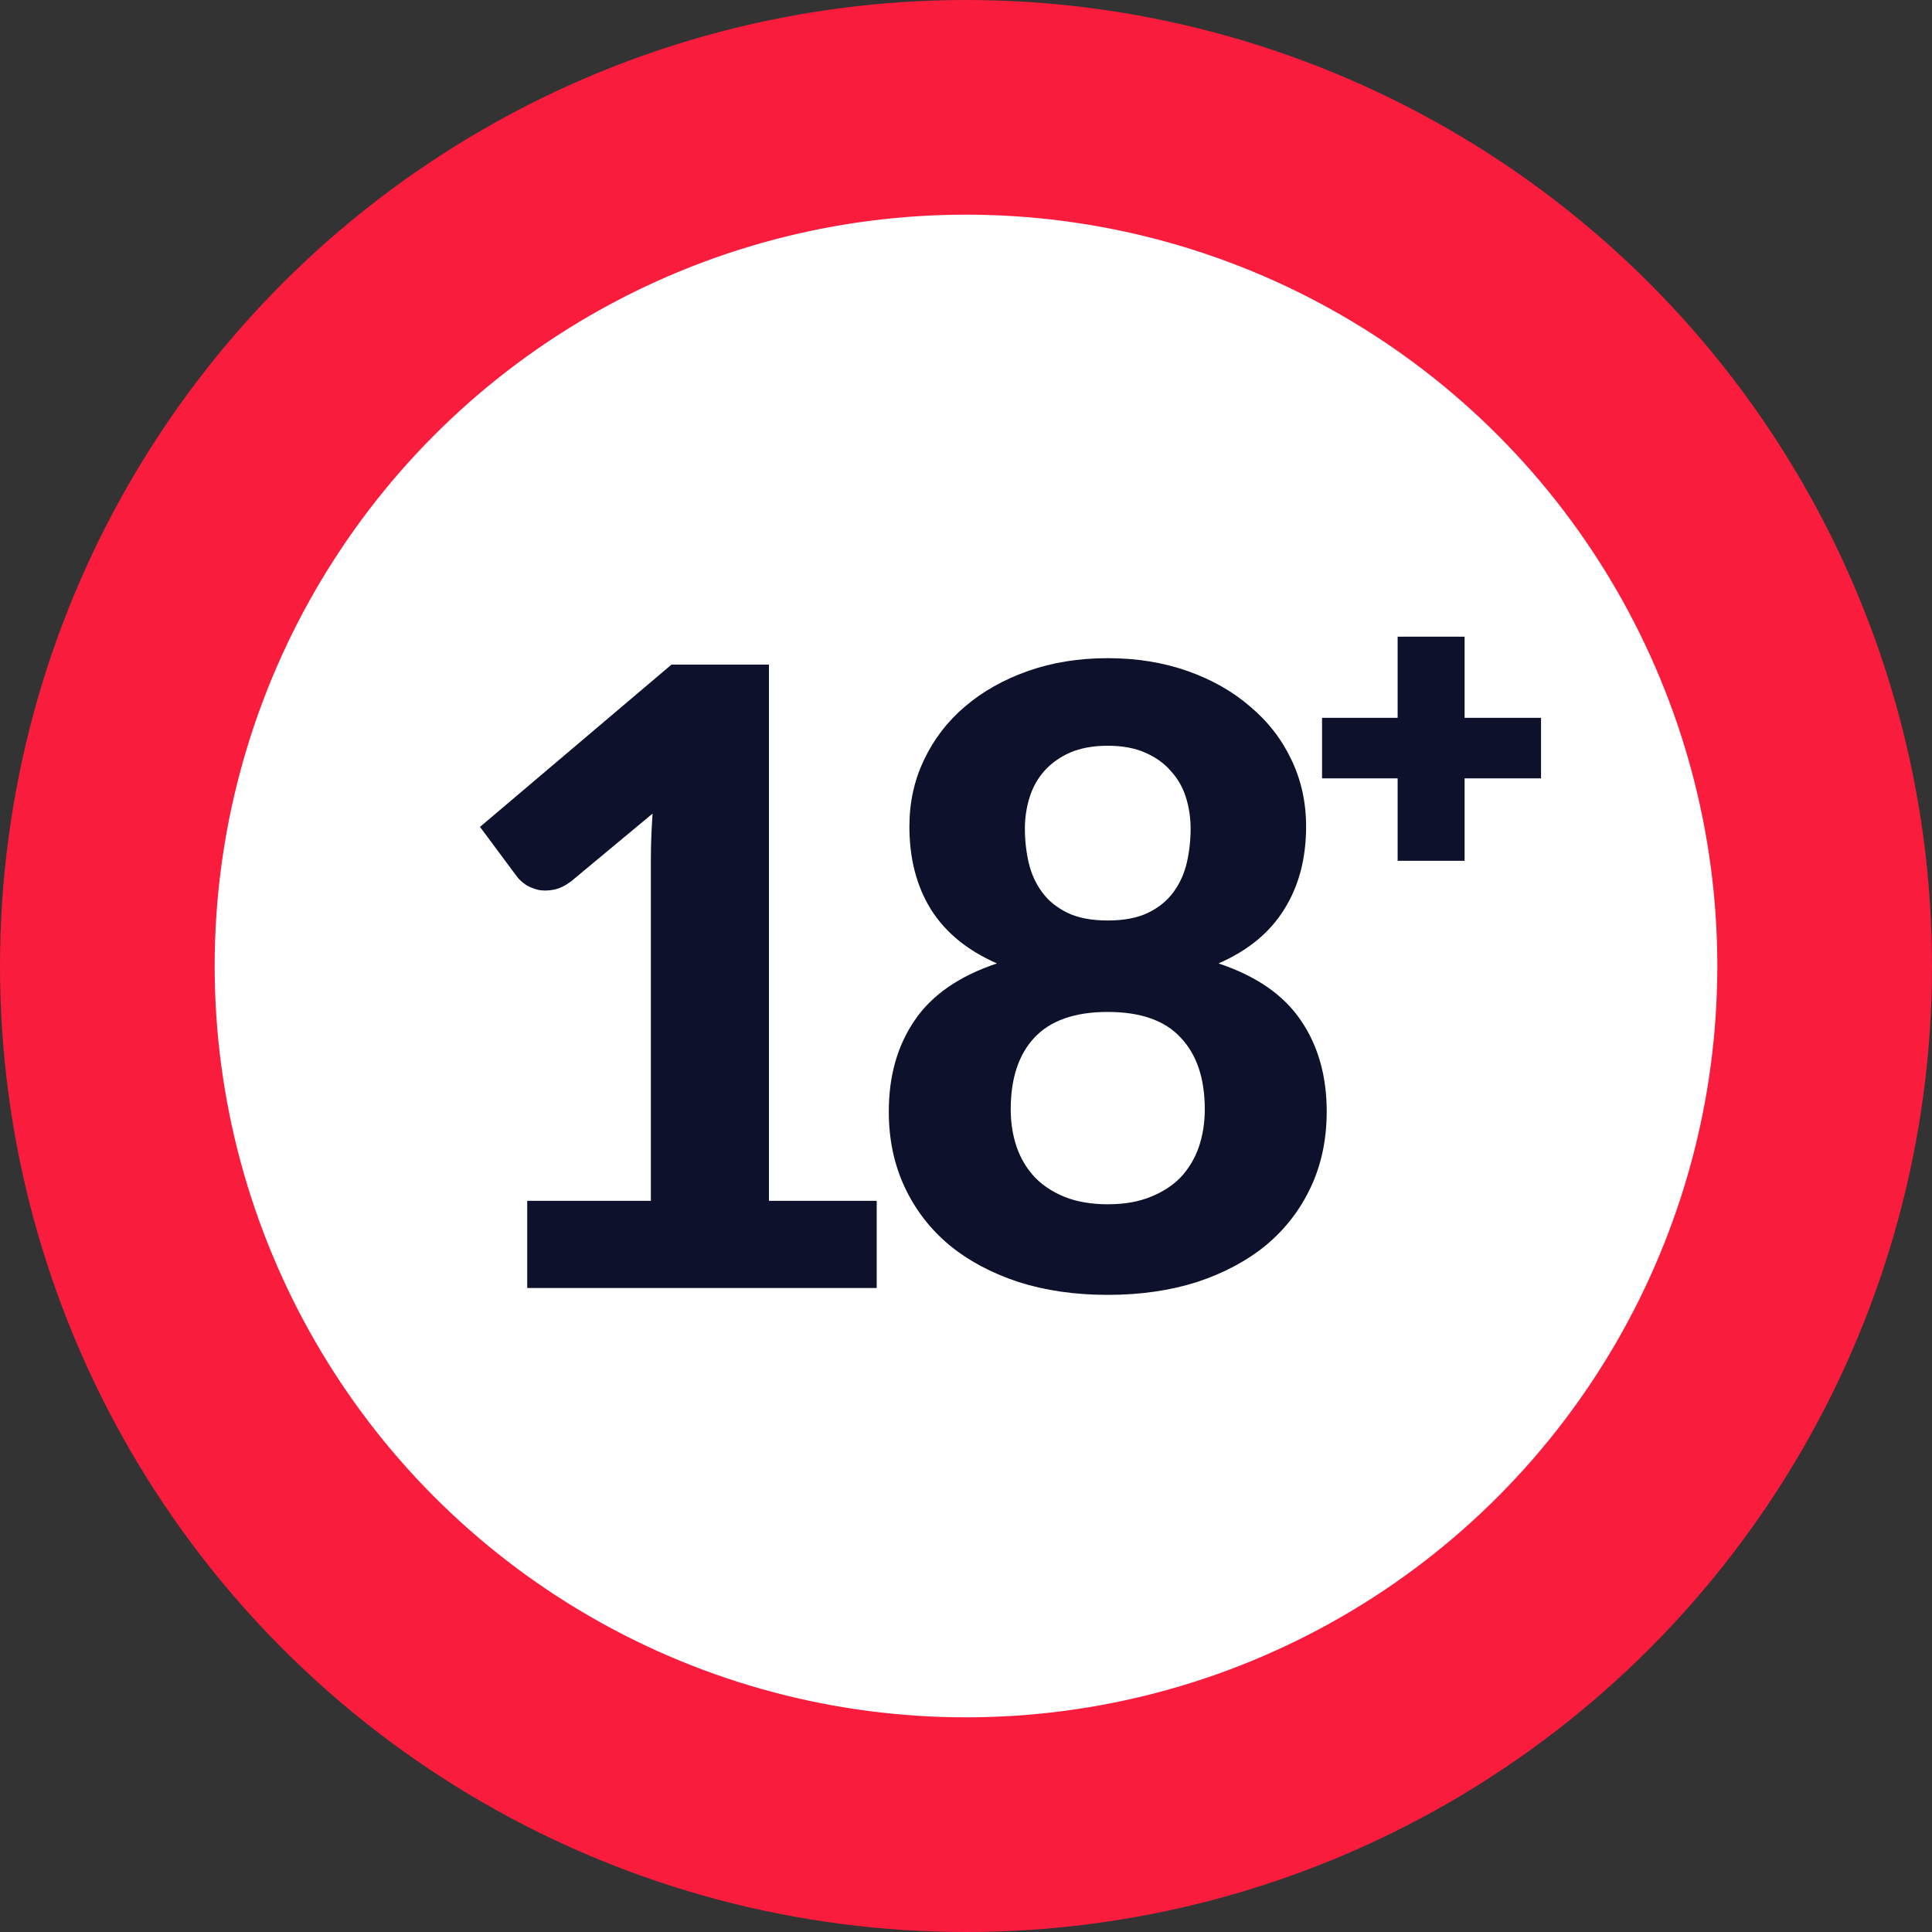
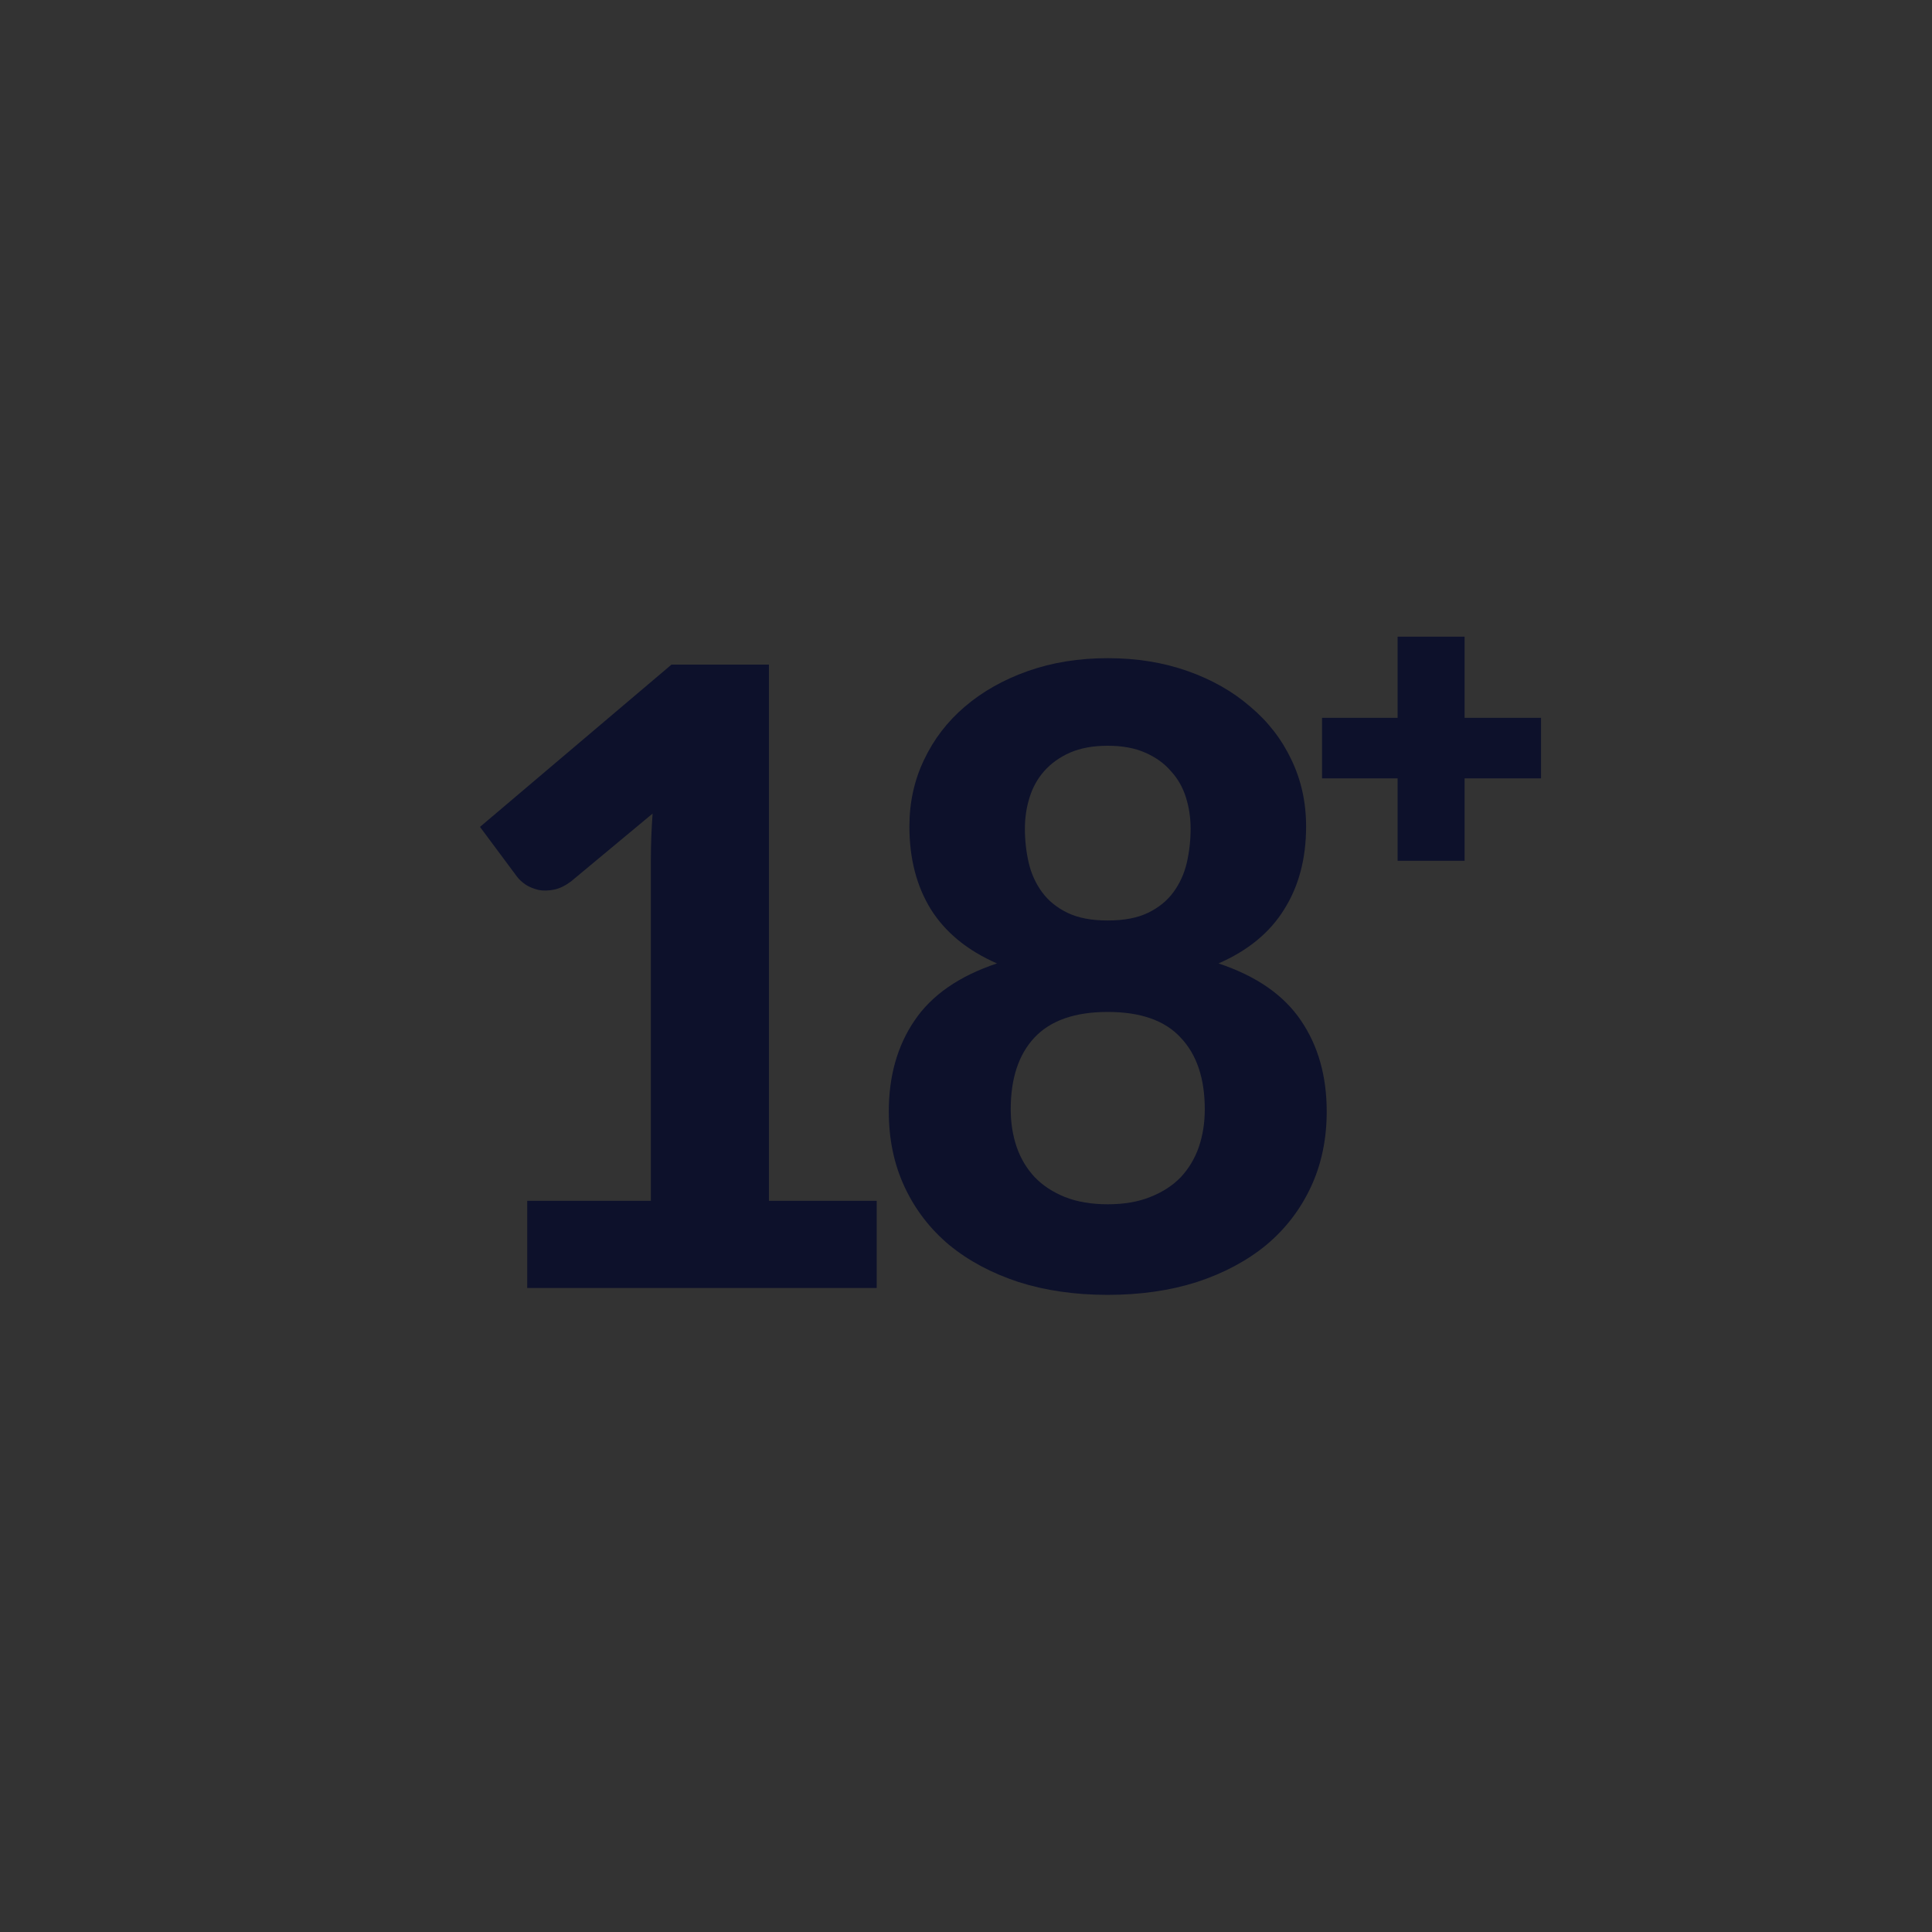
<svg xmlns="http://www.w3.org/2000/svg" width="27" height="27" viewBox="0 0 27 27" fill="none">
  <rect x="0" y="0" width="27" height="27" fill="#333333" stroke="none" />
-   <circle cx="13.5" cy="13.5" r="12" fill="white" stroke="#F91C3D" stroke-width="3" />
-   <path d="M12.252 16.782V18H7.368V16.782H9.096V12.018C9.096 11.914 9.098 11.808 9.102 11.7C9.106 11.592 9.112 11.482 9.12 11.37L7.98 12.318C7.9 12.378 7.822 12.416 7.746 12.432C7.67 12.448 7.598 12.45 7.53 12.438C7.462 12.422 7.402 12.398 7.35 12.366C7.298 12.33 7.258 12.294 7.23 12.258L6.708 11.556L9.384 9.288H10.746V16.782H12.252ZM15.481 16.83C15.709 16.83 15.907 16.796 16.075 16.728C16.247 16.66 16.389 16.568 16.501 16.452C16.613 16.332 16.697 16.192 16.753 16.032C16.809 15.868 16.837 15.692 16.837 15.504C16.837 15.072 16.725 14.738 16.501 14.502C16.281 14.262 15.941 14.142 15.481 14.142C15.021 14.142 14.679 14.262 14.455 14.502C14.235 14.738 14.125 15.072 14.125 15.504C14.125 15.692 14.153 15.868 14.209 16.032C14.265 16.192 14.349 16.332 14.461 16.452C14.573 16.568 14.713 16.66 14.881 16.728C15.053 16.796 15.253 16.83 15.481 16.83ZM15.481 10.422C15.277 10.422 15.101 10.454 14.953 10.518C14.809 10.582 14.689 10.668 14.593 10.776C14.501 10.88 14.433 11.002 14.389 11.142C14.345 11.282 14.323 11.428 14.323 11.58C14.323 11.744 14.341 11.904 14.377 12.06C14.413 12.212 14.475 12.348 14.563 12.468C14.651 12.588 14.769 12.684 14.917 12.756C15.065 12.828 15.253 12.864 15.481 12.864C15.709 12.864 15.897 12.828 16.045 12.756C16.193 12.684 16.311 12.588 16.399 12.468C16.487 12.348 16.549 12.212 16.585 12.06C16.621 11.904 16.639 11.744 16.639 11.58C16.639 11.428 16.617 11.282 16.573 11.142C16.529 11.002 16.459 10.88 16.363 10.776C16.271 10.668 16.151 10.582 16.003 10.518C15.859 10.454 15.685 10.422 15.481 10.422ZM17.029 13.464C17.557 13.64 17.941 13.906 18.181 14.262C18.421 14.614 18.541 15.038 18.541 15.534C18.541 15.922 18.467 16.274 18.319 16.59C18.171 16.906 17.963 17.176 17.695 17.4C17.427 17.62 17.105 17.792 16.729 17.916C16.353 18.036 15.937 18.096 15.481 18.096C15.025 18.096 14.609 18.036 14.233 17.916C13.857 17.792 13.535 17.62 13.267 17.4C12.999 17.176 12.791 16.906 12.643 16.59C12.495 16.274 12.421 15.922 12.421 15.534C12.421 15.038 12.541 14.614 12.781 14.262C13.021 13.906 13.405 13.64 13.933 13.464C13.521 13.284 13.213 13.032 13.009 12.708C12.809 12.384 12.709 11.998 12.709 11.55C12.709 11.214 12.777 10.904 12.913 10.62C13.049 10.332 13.239 10.084 13.483 9.876C13.731 9.664 14.025 9.498 14.365 9.378C14.705 9.258 15.077 9.198 15.481 9.198C15.885 9.198 16.257 9.258 16.597 9.378C16.937 9.498 17.229 9.664 17.473 9.876C17.721 10.084 17.913 10.332 18.049 10.62C18.185 10.904 18.253 11.214 18.253 11.55C18.253 11.998 18.151 12.384 17.947 12.708C17.747 13.032 17.441 13.284 17.029 13.464ZM21.536 10.878H20.468V12.03H19.532V10.878H18.476V10.032H19.532V8.898H20.468V10.032H21.536V10.878Z" fill="#0D112B" />
+   <path d="M12.252 16.782V18H7.368V16.782H9.096V12.018C9.096 11.914 9.098 11.808 9.102 11.7C9.106 11.592 9.112 11.482 9.12 11.37L7.98 12.318C7.9 12.378 7.822 12.416 7.746 12.432C7.67 12.448 7.598 12.45 7.53 12.438C7.462 12.422 7.402 12.398 7.35 12.366C7.298 12.33 7.258 12.294 7.23 12.258L6.708 11.556L9.384 9.288H10.746V16.782H12.252ZM15.481 16.83C15.709 16.83 15.907 16.796 16.075 16.728C16.247 16.66 16.389 16.568 16.501 16.452C16.613 16.332 16.697 16.192 16.753 16.032C16.809 15.868 16.837 15.692 16.837 15.504C16.837 15.072 16.725 14.738 16.501 14.502C16.281 14.262 15.941 14.142 15.481 14.142C15.021 14.142 14.679 14.262 14.455 14.502C14.235 14.738 14.125 15.072 14.125 15.504C14.125 15.692 14.153 15.868 14.209 16.032C14.265 16.192 14.349 16.332 14.461 16.452C14.573 16.568 14.713 16.66 14.881 16.728C15.053 16.796 15.253 16.83 15.481 16.83ZM15.481 10.422C15.277 10.422 15.101 10.454 14.953 10.518C14.809 10.582 14.689 10.668 14.593 10.776C14.501 10.88 14.433 11.002 14.389 11.142C14.345 11.282 14.323 11.428 14.323 11.58C14.323 11.744 14.341 11.904 14.377 12.06C14.413 12.212 14.475 12.348 14.563 12.468C14.651 12.588 14.769 12.684 14.917 12.756C15.065 12.828 15.253 12.864 15.481 12.864C15.709 12.864 15.897 12.828 16.045 12.756C16.193 12.684 16.311 12.588 16.399 12.468C16.487 12.348 16.549 12.212 16.585 12.06C16.621 11.904 16.639 11.744 16.639 11.58C16.639 11.428 16.617 11.282 16.573 11.142C16.529 11.002 16.459 10.88 16.363 10.776C16.271 10.668 16.151 10.582 16.003 10.518C15.859 10.454 15.685 10.422 15.481 10.422M17.029 13.464C17.557 13.64 17.941 13.906 18.181 14.262C18.421 14.614 18.541 15.038 18.541 15.534C18.541 15.922 18.467 16.274 18.319 16.59C18.171 16.906 17.963 17.176 17.695 17.4C17.427 17.62 17.105 17.792 16.729 17.916C16.353 18.036 15.937 18.096 15.481 18.096C15.025 18.096 14.609 18.036 14.233 17.916C13.857 17.792 13.535 17.62 13.267 17.4C12.999 17.176 12.791 16.906 12.643 16.59C12.495 16.274 12.421 15.922 12.421 15.534C12.421 15.038 12.541 14.614 12.781 14.262C13.021 13.906 13.405 13.64 13.933 13.464C13.521 13.284 13.213 13.032 13.009 12.708C12.809 12.384 12.709 11.998 12.709 11.55C12.709 11.214 12.777 10.904 12.913 10.62C13.049 10.332 13.239 10.084 13.483 9.876C13.731 9.664 14.025 9.498 14.365 9.378C14.705 9.258 15.077 9.198 15.481 9.198C15.885 9.198 16.257 9.258 16.597 9.378C16.937 9.498 17.229 9.664 17.473 9.876C17.721 10.084 17.913 10.332 18.049 10.62C18.185 10.904 18.253 11.214 18.253 11.55C18.253 11.998 18.151 12.384 17.947 12.708C17.747 13.032 17.441 13.284 17.029 13.464ZM21.536 10.878H20.468V12.03H19.532V10.878H18.476V10.032H19.532V8.898H20.468V10.032H21.536V10.878Z" fill="#0D112B" />
</svg>